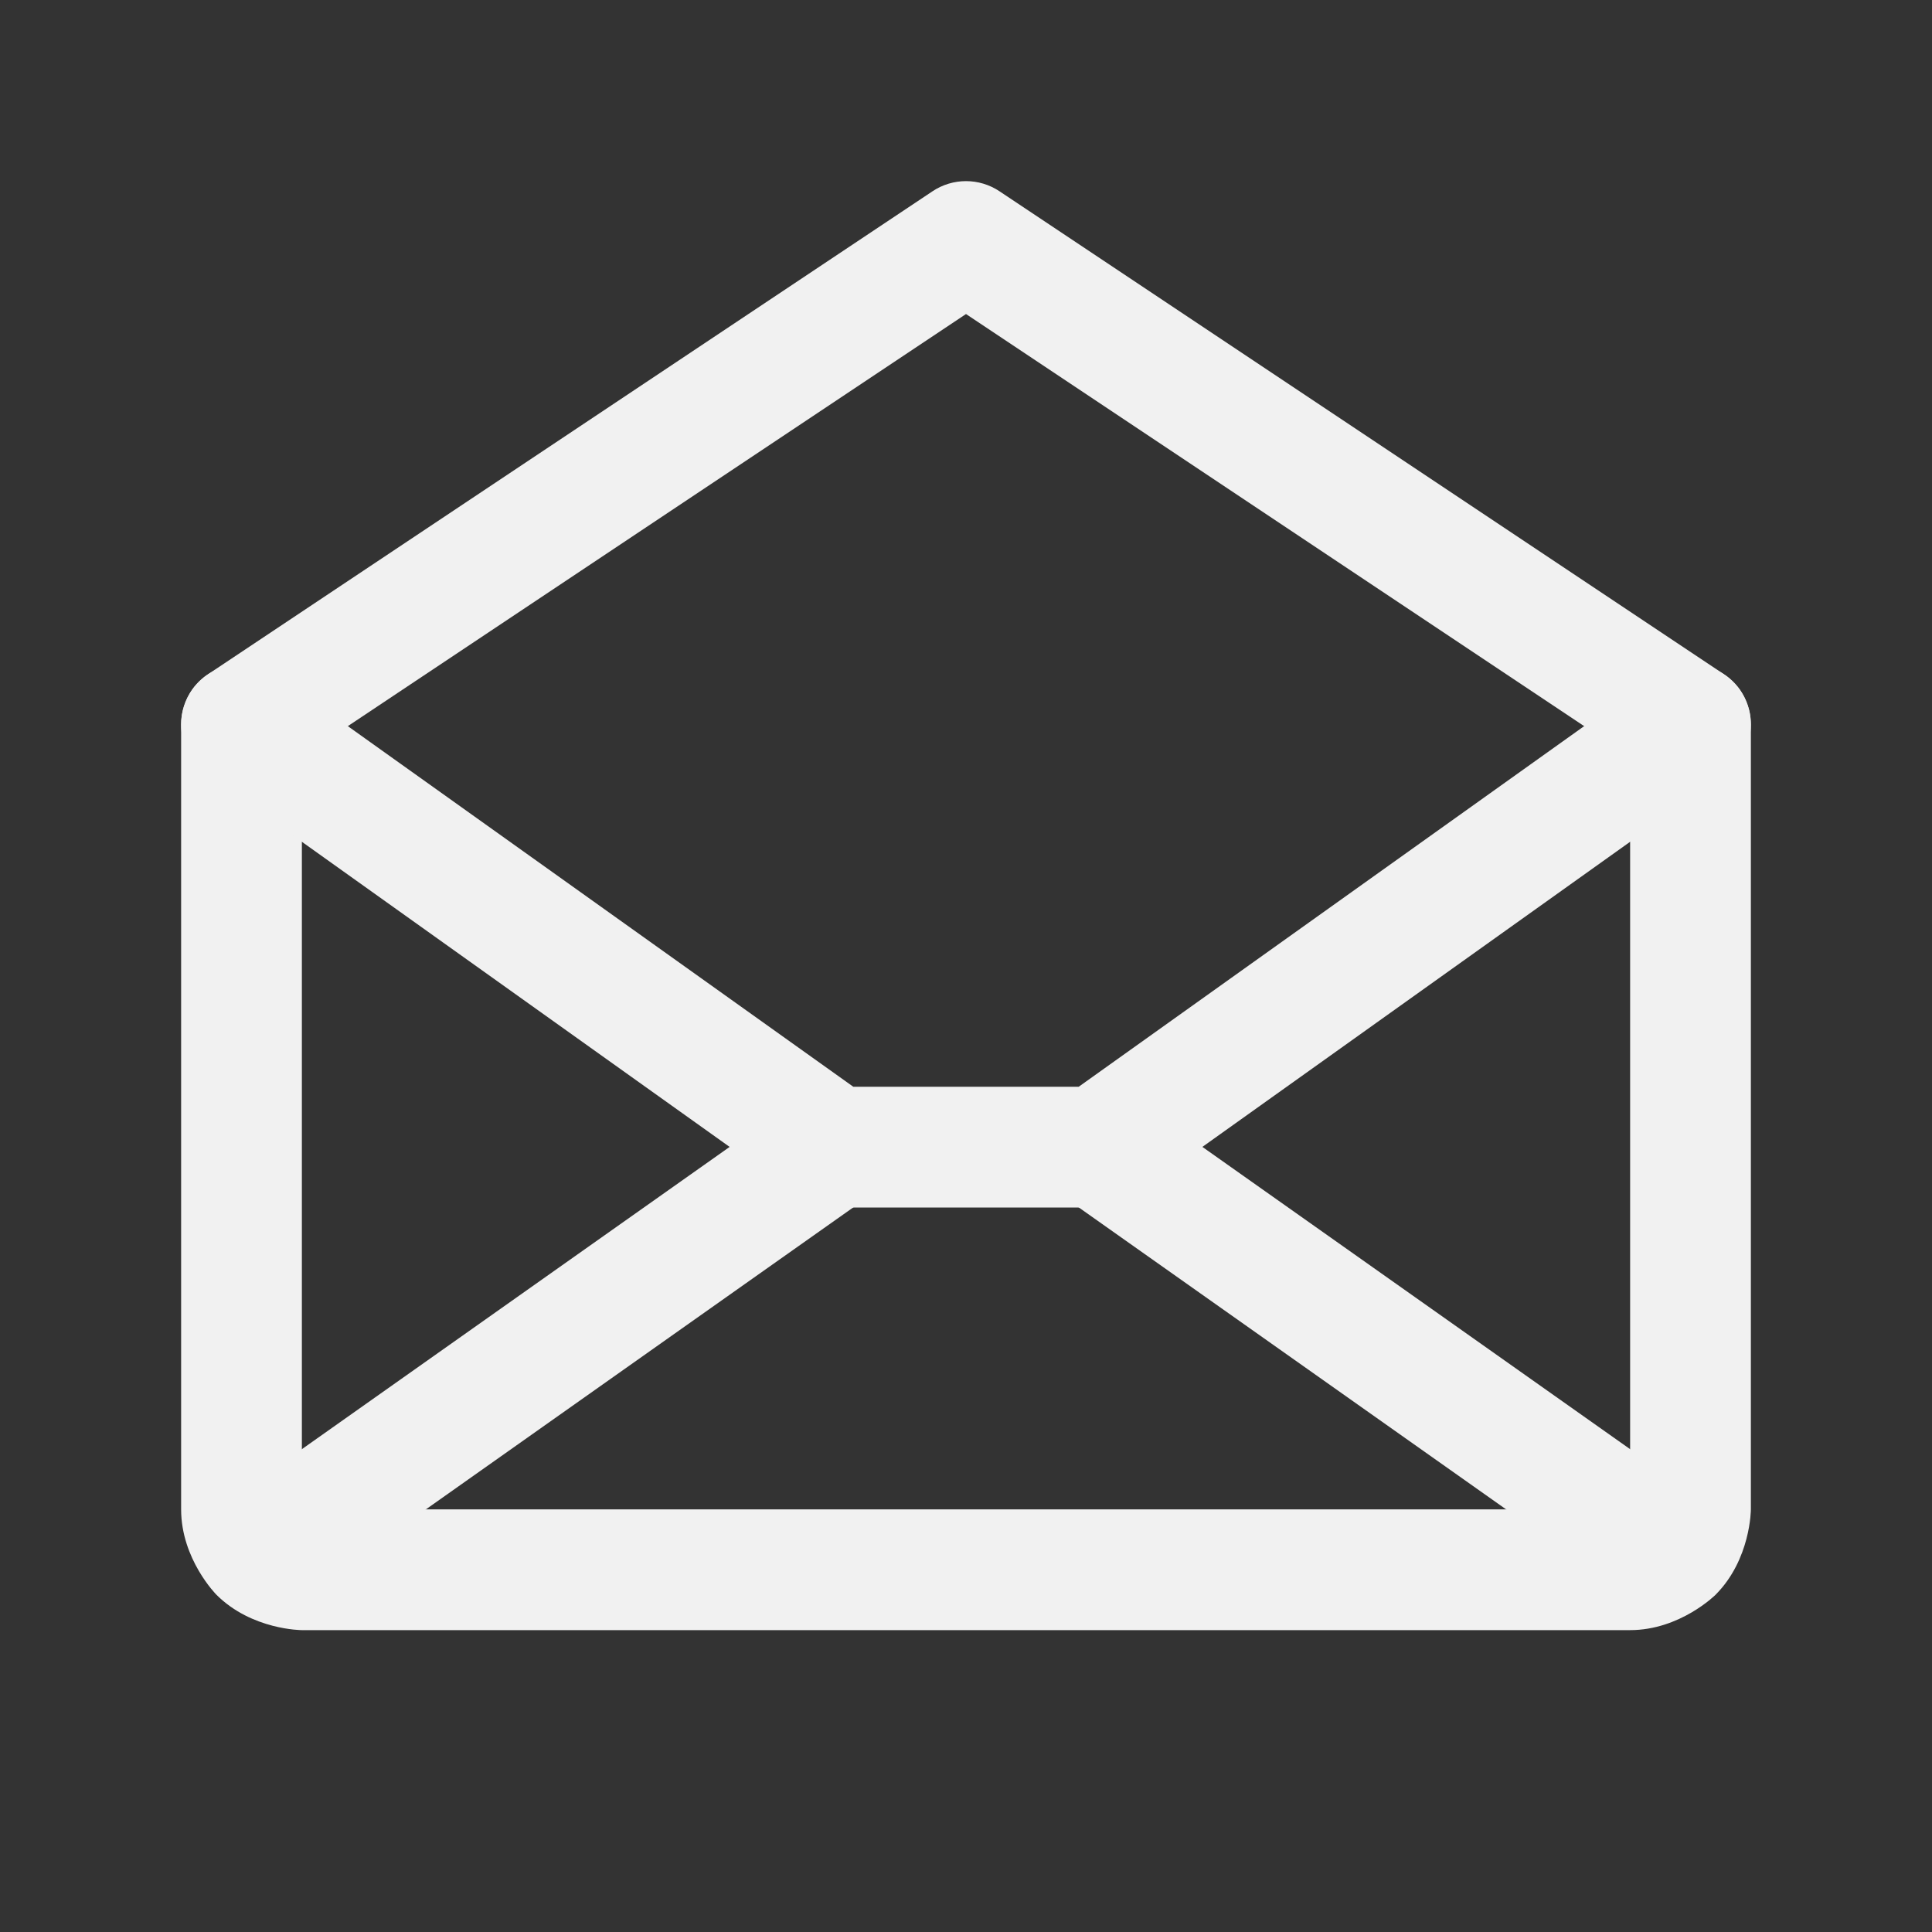
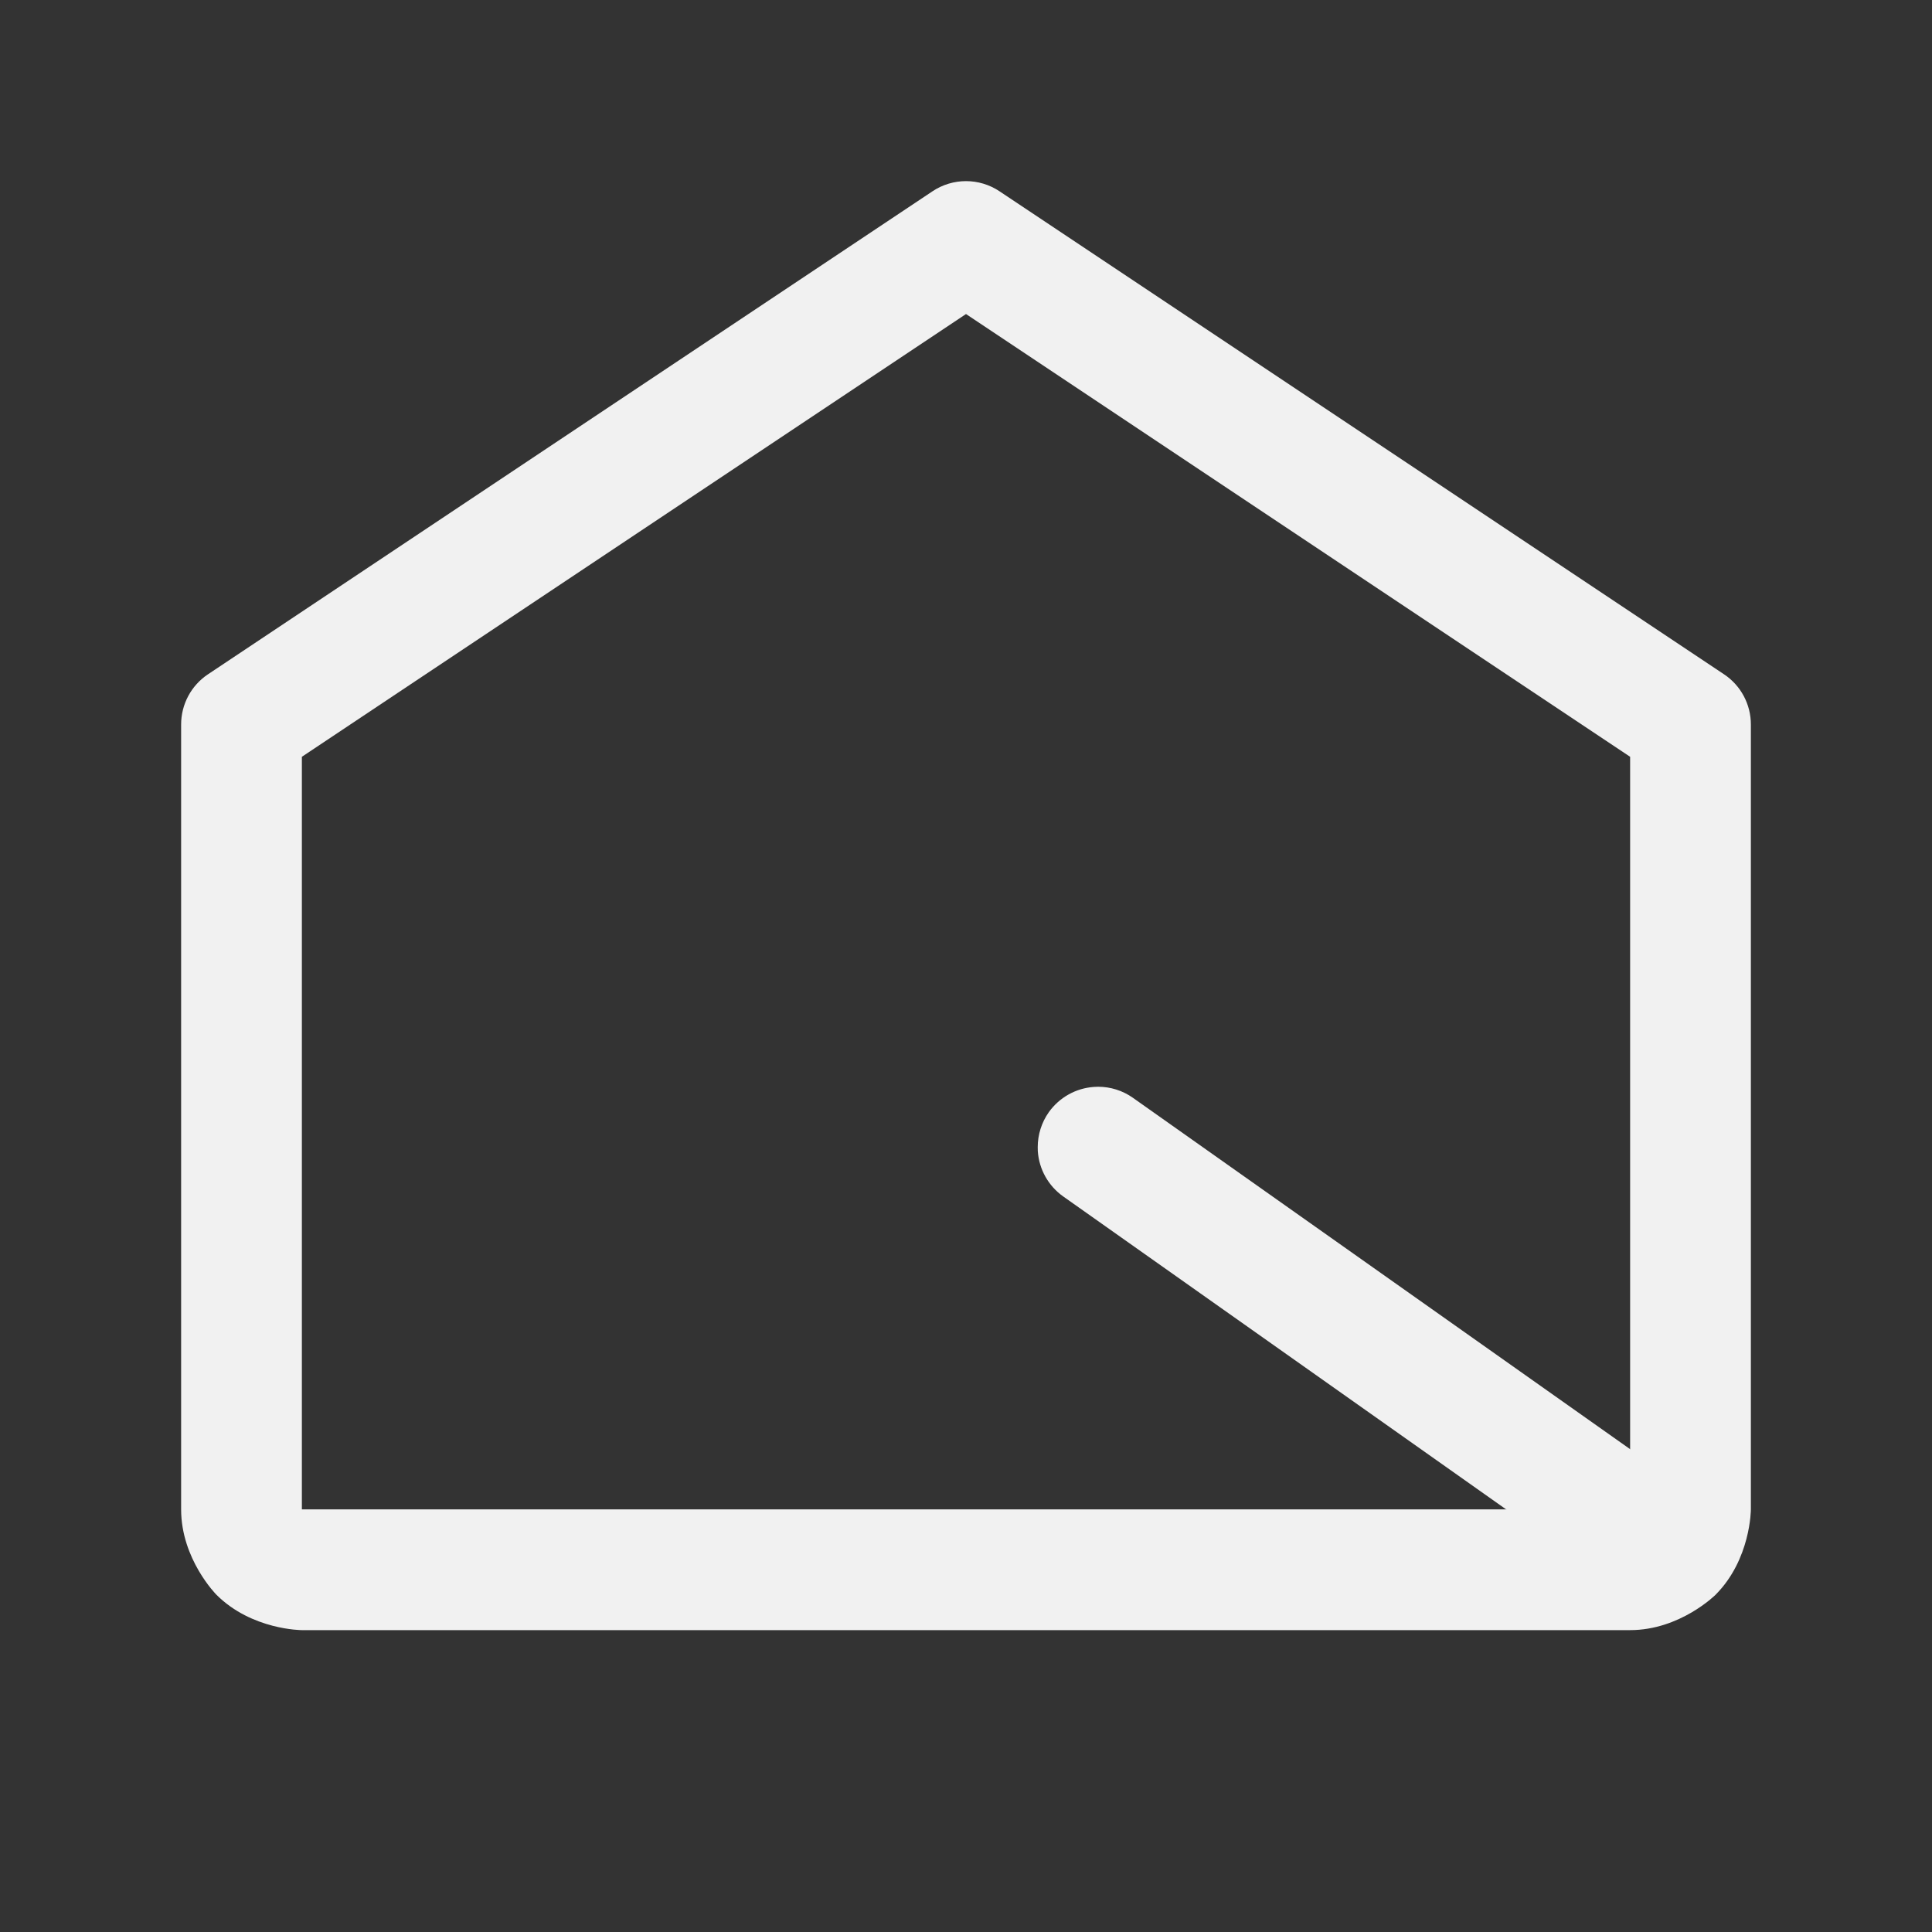
<svg xmlns="http://www.w3.org/2000/svg" width="24" height="24" viewBox="0 0 24 24" fill="none">
  <rect x="0" y="0" width="24" height="24" fill="#333333" stroke="none" />
  <g id="EnvelopeOpen-r">
    <g id="Vector">
-       <path fill-rule="evenodd" clip-rule="evenodd" d="M11.584 2.376C11.836 2.208 12.164 2.208 12.416 2.376L21.416 8.376C21.625 8.515 21.75 8.749 21.75 9V18.75C21.75 18.75 21.75 19.371 21.311 19.811C21.311 19.811 20.871 20.25 20.25 20.25H3.75C3.75 20.25 3.129 20.25 2.689 19.811C2.689 19.811 2.25 19.371 2.25 18.75V9C2.25 8.749 2.375 8.515 2.584 8.376L11.584 2.376ZM3.75 9.401L12 3.901L20.25 9.401V18.75H3.75V9.401Z" fill="#F1F1F1" />
-       <path d="M9.926 13.638L2.802 18.672C2.639 18.787 2.529 18.961 2.495 19.157C2.488 19.199 2.484 19.242 2.484 19.284L2.485 19.302C2.488 19.451 2.536 19.596 2.622 19.717C2.762 19.916 2.991 20.034 3.234 20.034C3.243 20.034 3.252 20.034 3.261 20.034C3.407 20.029 3.548 19.981 3.667 19.897L10.792 14.863C10.991 14.722 11.109 14.494 11.109 14.25C11.109 14.241 11.109 14.232 11.109 14.223C11.104 14.077 11.056 13.936 10.972 13.817C10.857 13.655 10.682 13.545 10.486 13.511C10.444 13.504 10.402 13.5 10.359 13.5L10.341 13.5C10.193 13.504 10.048 13.552 9.926 13.638Z" fill="#F1F1F1" />
+       <path fill-rule="evenodd" clip-rule="evenodd" d="M11.584 2.376C11.836 2.208 12.164 2.208 12.416 2.376L21.416 8.376C21.625 8.515 21.75 8.749 21.75 9V18.75C21.75 18.75 21.75 19.371 21.311 19.811C21.311 19.811 20.871 20.25 20.25 20.25H3.75C3.75 20.25 3.129 20.25 2.689 19.811C2.689 19.811 2.25 19.371 2.25 18.75V9C2.25 8.749 2.375 8.515 2.584 8.376L11.584 2.376ZM3.75 9.401L12 3.901L20.25 9.401V18.75H3.75V9.401" fill="#F1F1F1" />
      <path d="M21.198 18.672L14.073 13.637C13.947 13.548 13.796 13.5 13.641 13.5C13.624 13.5 13.607 13.501 13.591 13.502C13.365 13.517 13.159 13.633 13.028 13.817C12.939 13.944 12.891 14.095 12.891 14.25C12.891 14.267 12.891 14.283 12.892 14.3C12.907 14.525 13.023 14.732 13.208 14.863L20.333 19.897C20.459 19.986 20.611 20.034 20.766 20.034C20.782 20.034 20.799 20.034 20.816 20.033C21.041 20.018 21.248 19.902 21.378 19.717C21.468 19.591 21.516 19.439 21.516 19.284C21.516 19.268 21.515 19.251 21.514 19.234C21.499 19.009 21.383 18.802 21.198 18.672Z" fill="#F1F1F1" />
-       <path d="M10.6 13.5L3.436 8.389C3.308 8.299 3.156 8.25 3 8.25C2.984 8.25 2.969 8.25 2.953 8.251C2.728 8.266 2.521 8.38 2.389 8.564C2.299 8.692 2.25 8.844 2.25 9C2.25 9.016 2.25 9.031 2.251 9.047C2.266 9.272 2.381 9.479 2.564 9.611L9.924 14.861C10.051 14.951 10.203 15 10.359 15H13.641C13.797 15 13.949 14.951 14.076 14.861L21.436 9.611C21.633 9.47 21.75 9.242 21.75 9C21.75 8.99 21.75 8.98 21.749 8.97C21.744 8.824 21.695 8.683 21.611 8.564C21.495 8.403 21.32 8.293 21.124 8.26C21.083 8.253 21.041 8.25 21 8.25L20.979 8.25C20.83 8.255 20.686 8.303 20.564 8.389L13.4 13.5H10.6Z" fill="#F1F1F1" />
    </g>
  </g>
</svg>